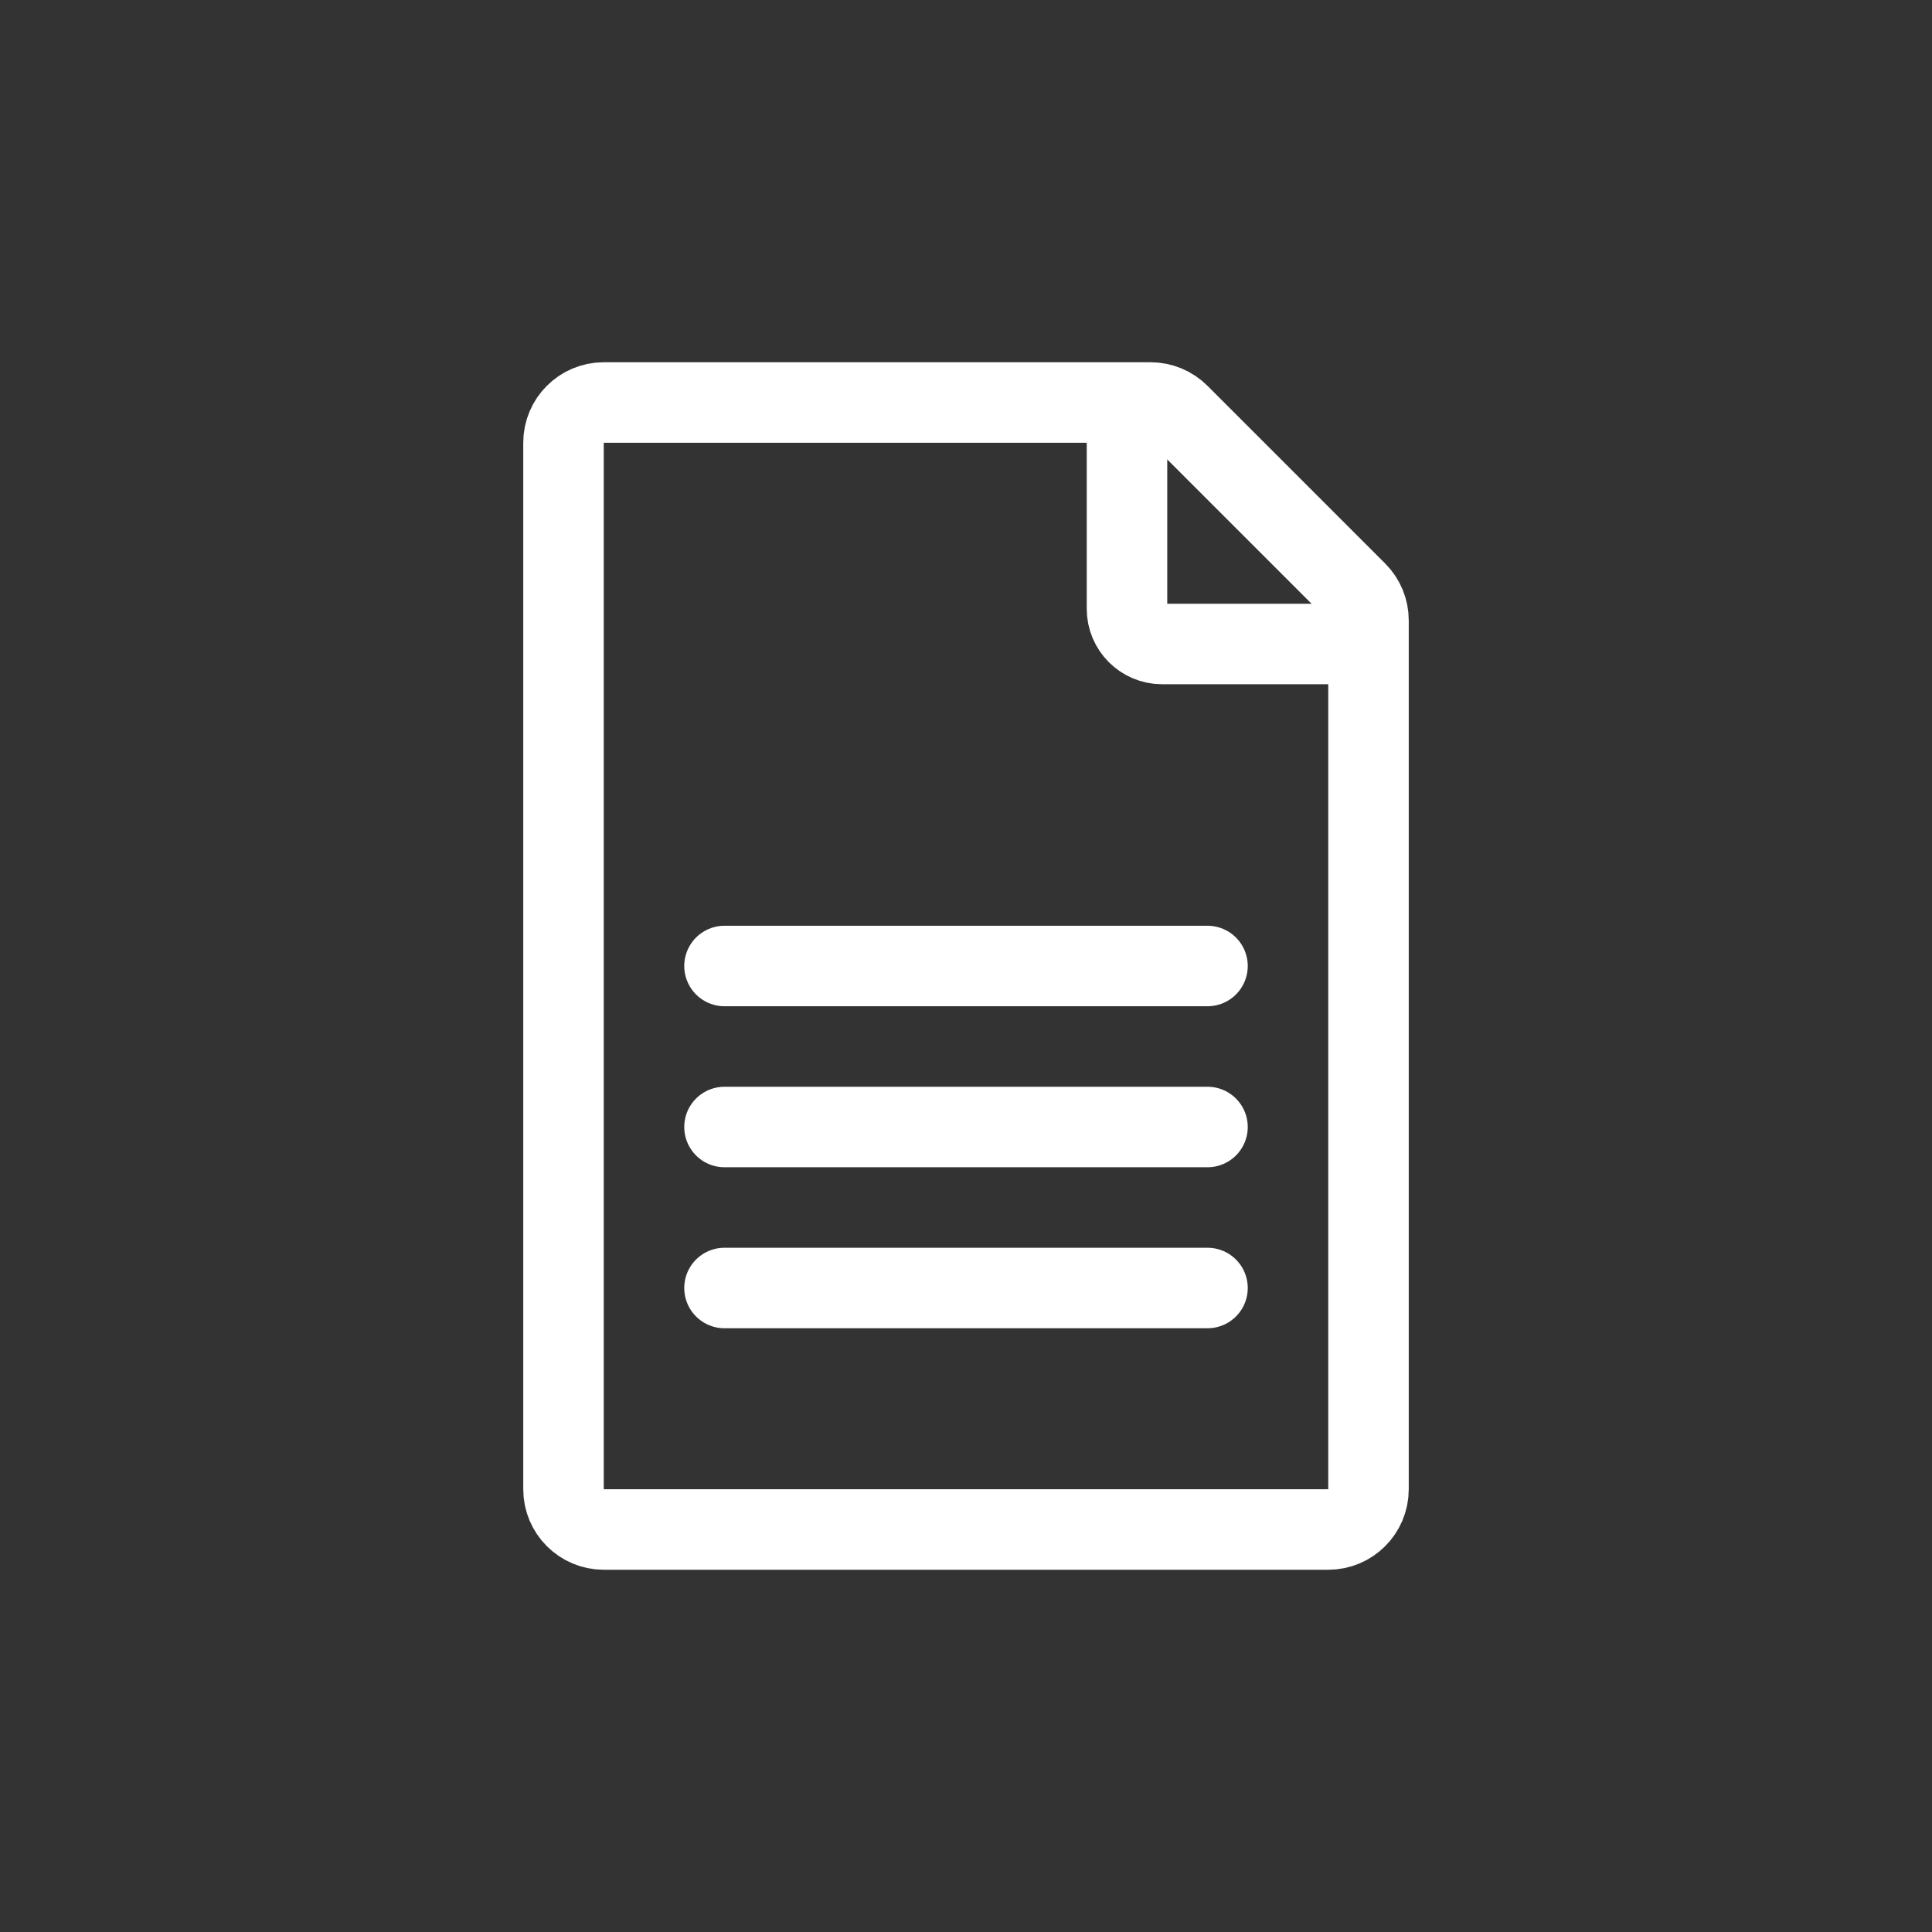
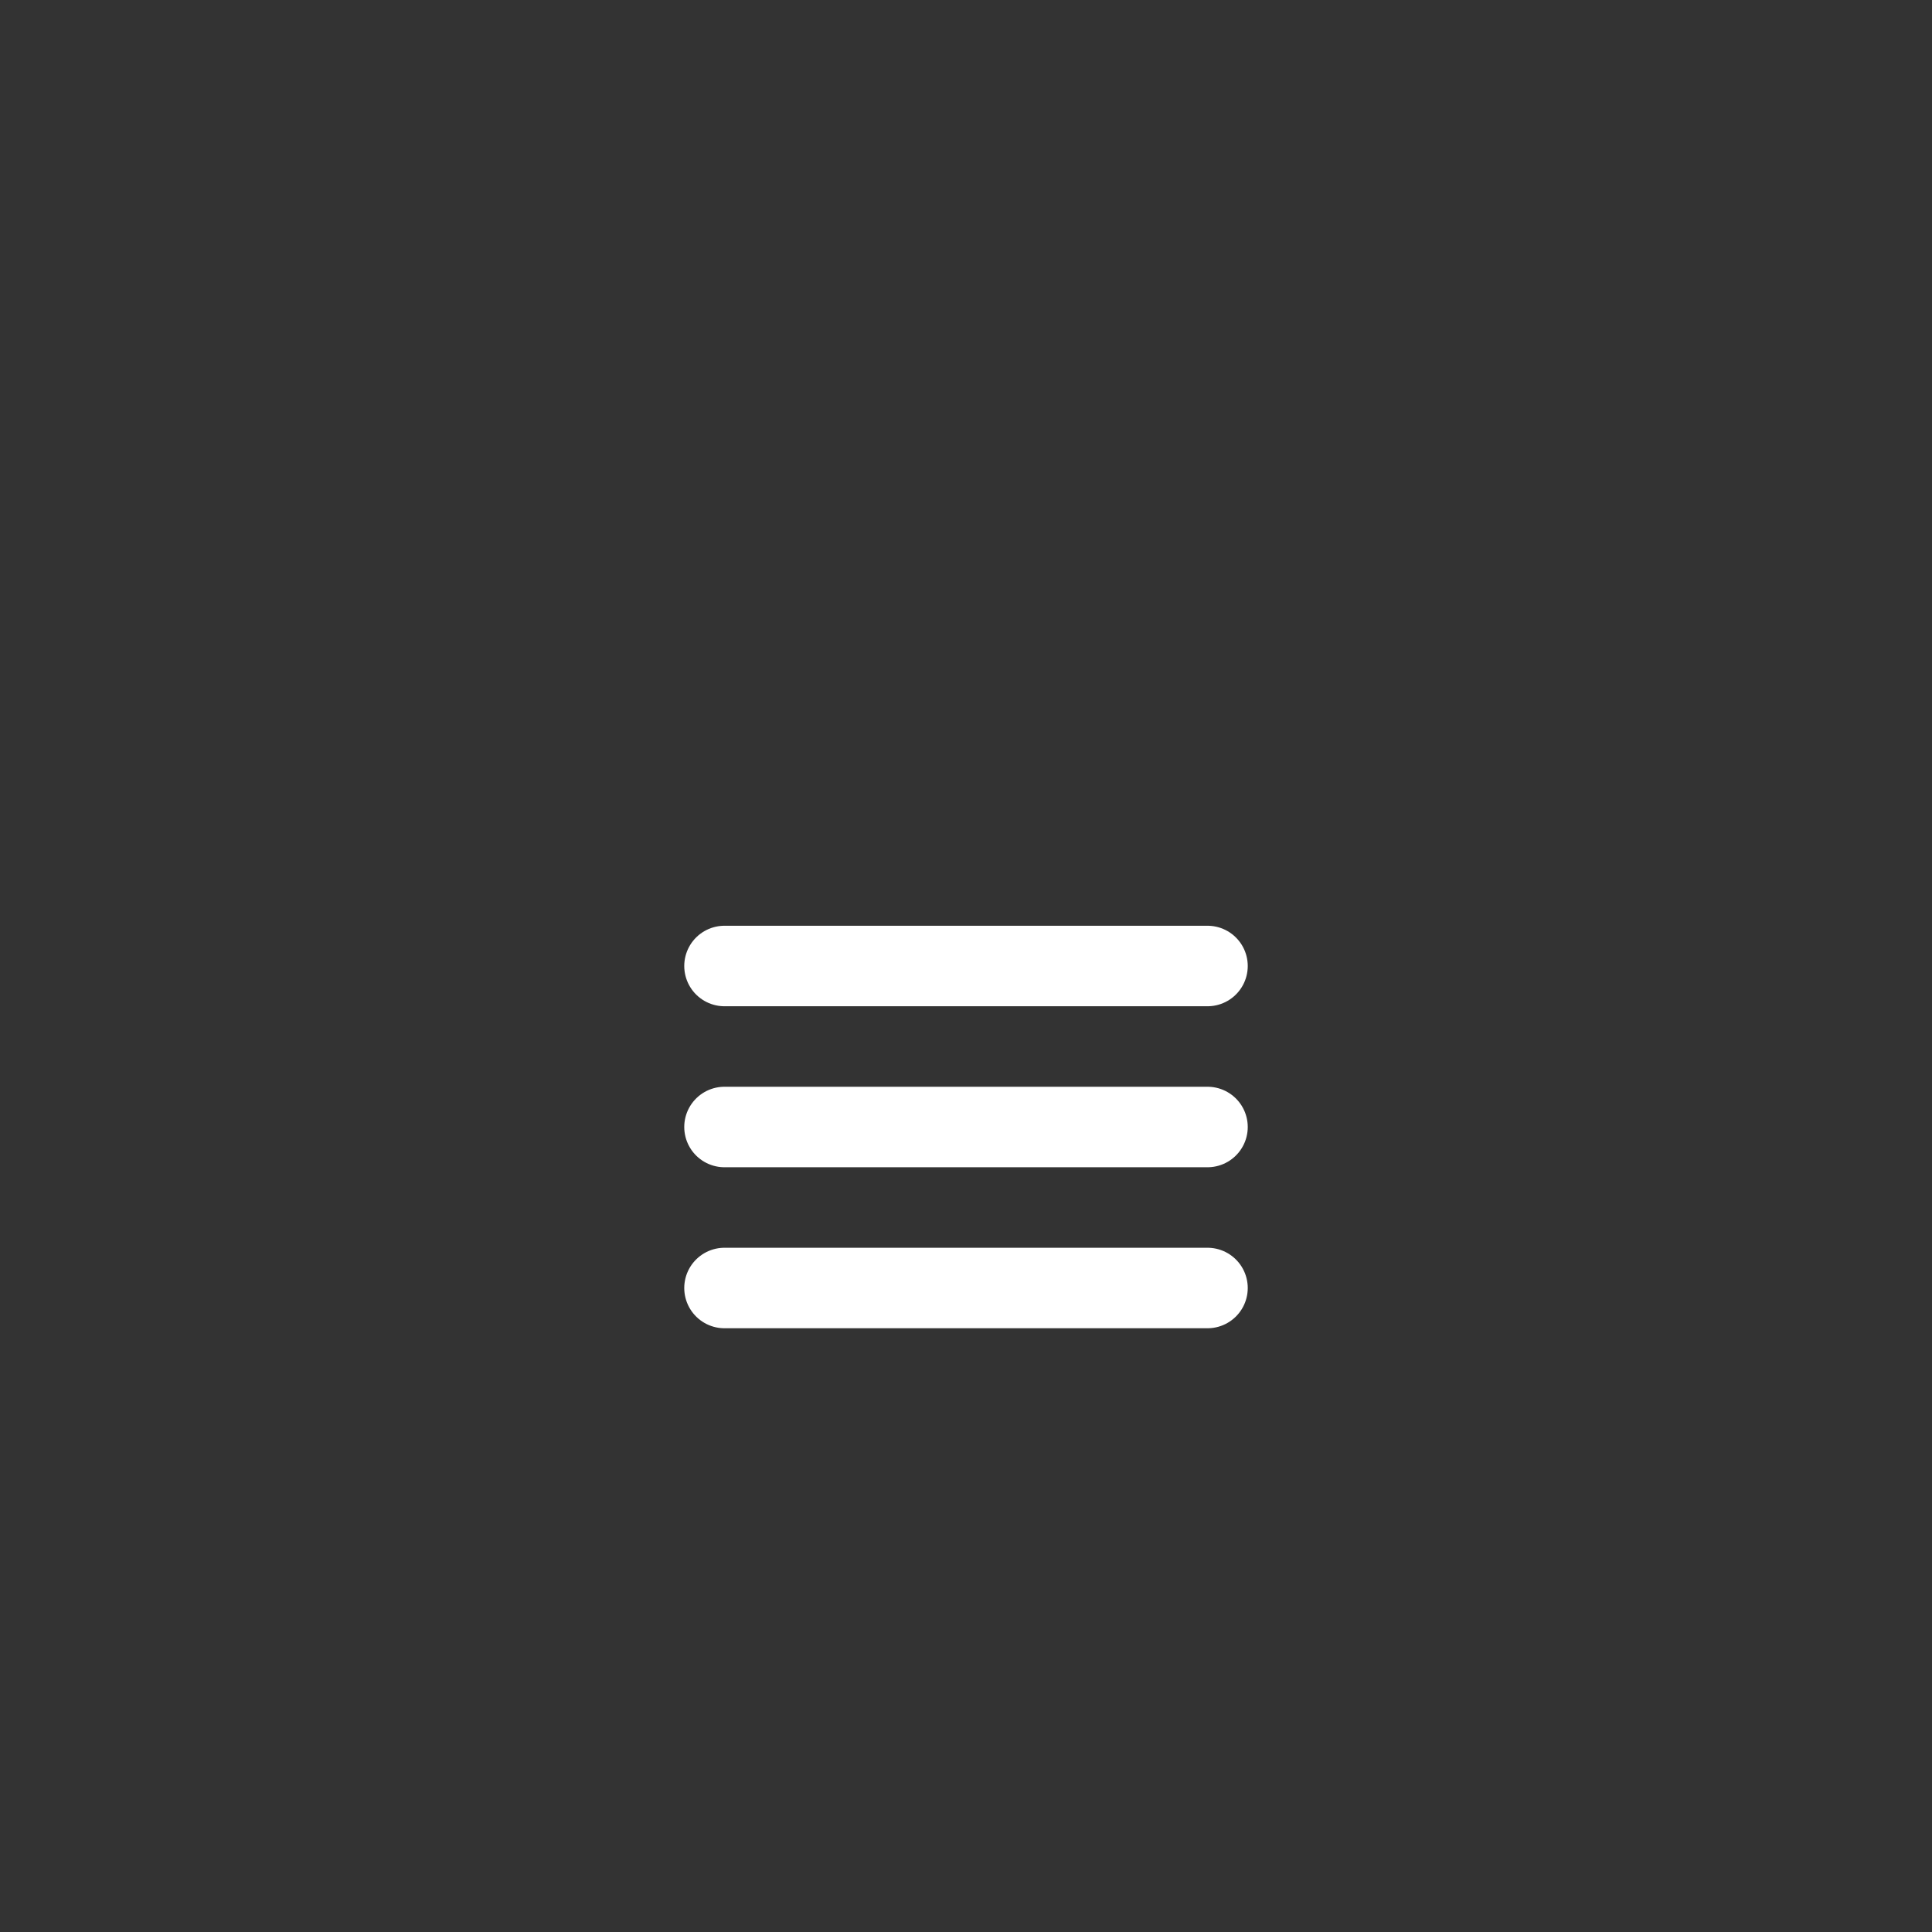
<svg xmlns="http://www.w3.org/2000/svg" width="48px" height="48px" viewBox="0 0 48 48" version="1.1">
  <rect x="0" y="0" width="48" height="48" fill="#333333" stroke="none" />
  <title>picto-demarches</title>
  <desc>Created with Sketch.</desc>
  <g id="picto-demarches" stroke="none" stroke-width="1" fill="none" fill-rule="evenodd">
    <g id="Group" transform="translate(14, 10)" stroke="#FFFFFF" stroke-width="2">
-       <path d="M20,5.414 L20,27 L20,27 C20,27.552 19.552,28 19,28 L1,28 C0.448,28 0,27.552 0,27 L0,1 C0,0.448 0.448,0 1,0 L14.586,0 C14.851,0 15.105,0.105 15.293,0.293 L19.707,4.707 C19.895,4.895 20,5.149 20,5.414 Z" id="Path" />
-       <path d="M14,1 L14,5.128 C14,5.609 14.391,6 14.872,6 L19,6" id="Shape" stroke-linecap="square" />
      <path d="M4,14 L16,14" id="Line" stroke-linecap="round" />
      <path d="M4,18 L16,18" id="Line" stroke-linecap="round" />
      <path d="M4,22 L16,22" id="Line" stroke-linecap="round" />
    </g>
  </g>
</svg>